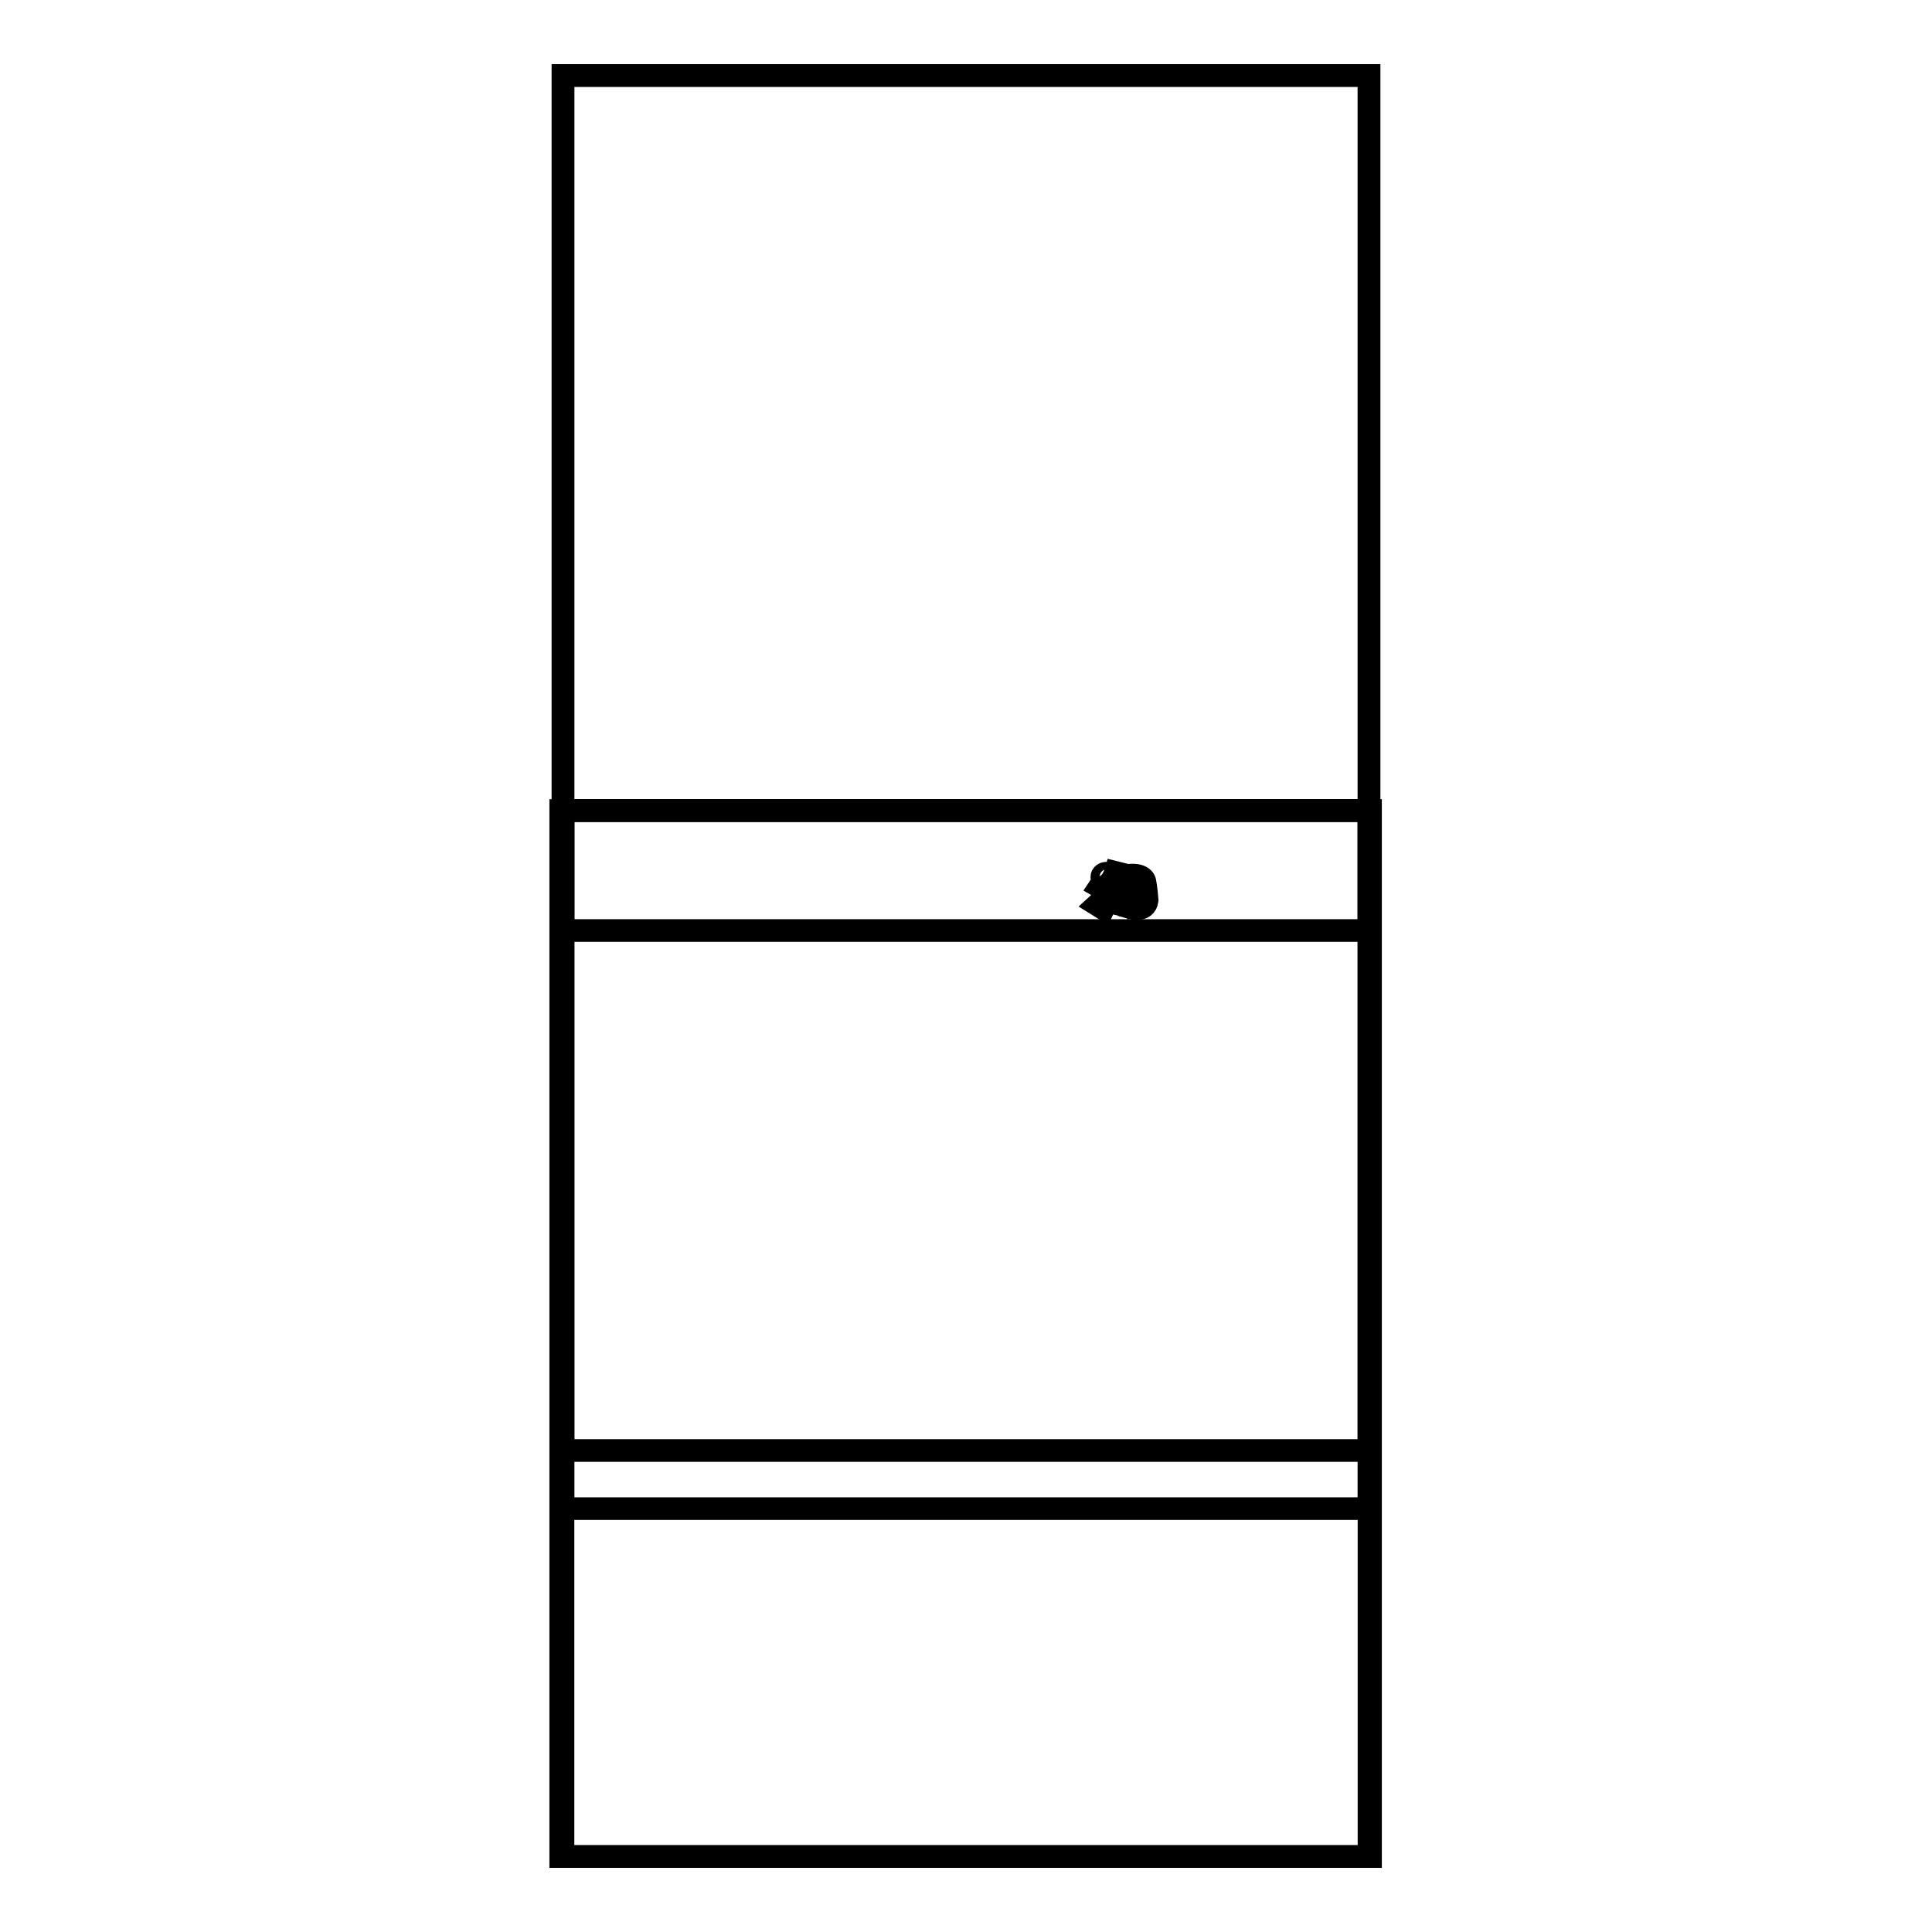
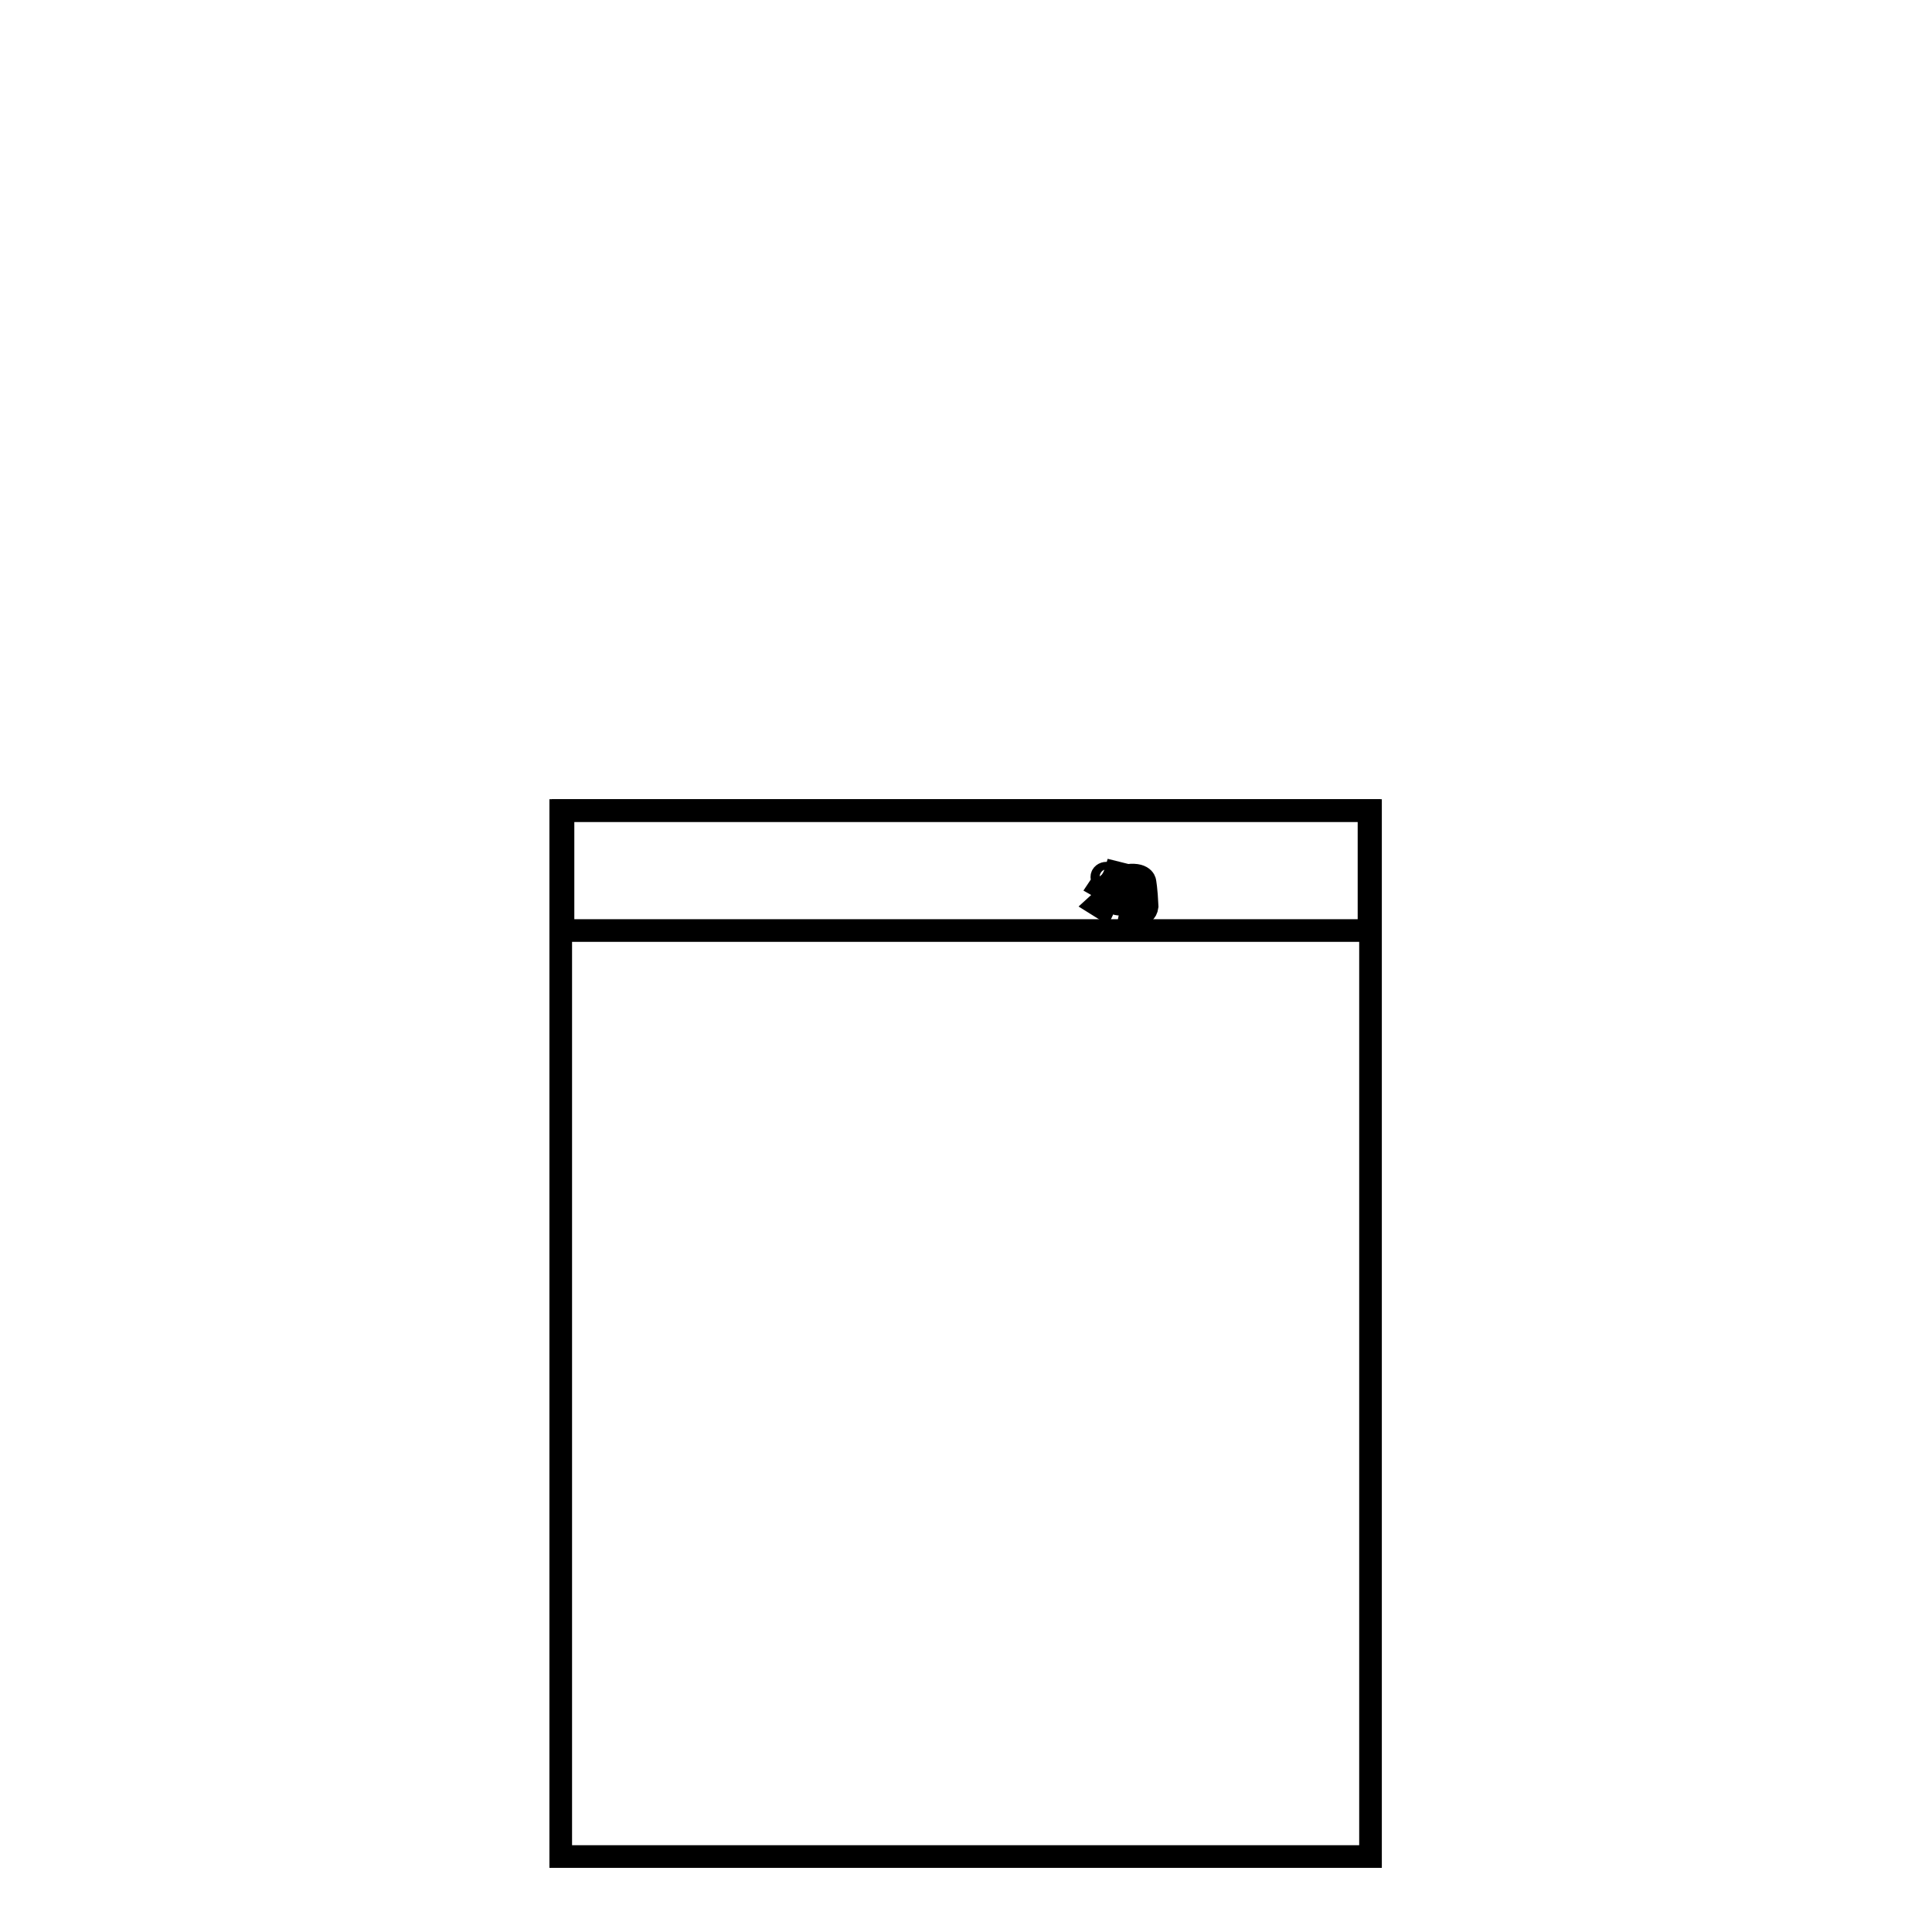
<svg xmlns="http://www.w3.org/2000/svg" version="1.1" x="0px" y="0px" viewBox="0 0 256 256" enable-background="new 0 0 256 256" xml:space="preserve">
  <g>
    <g>
-       <path stroke-width="3" fill-opacity="0" stroke="#000000" d="M74.6,10h106.8v189.9H74.6V10L74.6,10z" />
-       <path stroke-width="3" fill-opacity="0" stroke="#000000" d="M74.6,107.4h106.8V246H74.6V107.4L74.6,107.4z" />
      <path stroke-width="3" fill-opacity="0" stroke="#000000" d="M74.6,107.4h106.8v15.9H74.6V107.4L74.6,107.4z" />
      <path stroke-width="3" fill-opacity="0" stroke="#000000" d="M74.3,107.4h107.3V246H74.3V107.4z" />
-       <path stroke-width="3" fill-opacity="0" stroke="#000000" d="M74.6,10h106.8v182.2H74.6V10L74.6,10z" />
-       <path stroke-width="3" fill-opacity="0" stroke="#000000" d="M146.6,116.7c0.3,0,0.6-0.2,0.6-0.5s-0.2-0.5-0.6-0.5c-0.3,0-0.6,0.2-0.6,0.5S146.3,116.7,146.6,116.7 M151.7,116.8c0,0-0.2-1.4-3.3-0.6c0.1-0.2,0.2-0.4,0.2-0.4l-0.8-0.2c0,0-0.3,1-0.9,1.5l0.6,0.3c0.2-0.2,0.3-0.3,0.4-0.5c0.1,0,0.2-0.1,0.4-0.1c-0.1,0.3-0.4,0.7-0.6,0.9l0.3,0.3c0,0,0.2-0.2,0.5-0.5h0.3v0.5h-1.1v0.4h1.1v0.9c0,0,0,0,0,0c-0.1,0-0.3,0-0.4-0.1c-0.1-0.1,0-0.4,0-0.6h-0.8l0,0c0,0-0.3,1.3,0.8,1.2c1,0,1.6-0.3,1.9-0.5l0.1,0.4l0.6-0.3l-0.4-1l-0.5,0.2l0.1,0.4c-0.1,0.1-0.3,0.2-0.4,0.2v-0.8h1.1v-0.4h-1.1v-0.5h1.1v-0.4h-1.9c0.1-0.2,0.2-0.3,0.3-0.4l-0.3-0.1c1.4-0.5,2.2-0.4,2.2,0.4v2.2c0,0,0.1,0.8-0.8,0.7l-0.5-0.1l-0.1,0.5c0,0,2,0.6,2.2-1C151.9,117.8,151.7,116.8,151.7,116.8 M146.1,116.9l-0.4,0.6l0.7,0.4c0,0,0.4,0.2,0.2,0.7c-0.2,0.4-1.2,1.3-1.2,1.3l0.8,0.5c0.6-1.3,0.6-1.1,0.7-1.6c0.1-0.5,0.2-0.8-0.1-1.1C146.7,117.3,146.6,117.3,146.1,116.9" />
+       <path stroke-width="3" fill-opacity="0" stroke="#000000" d="M146.6,116.7c0.3,0,0.6-0.2,0.6-0.5s-0.2-0.5-0.6-0.5c-0.3,0-0.6,0.2-0.6,0.5S146.3,116.7,146.6,116.7 M151.7,116.8c0,0-0.2-1.4-3.3-0.6c0.1-0.2,0.2-0.4,0.2-0.4l-0.8-0.2c0,0-0.3,1-0.9,1.5l0.6,0.3c0.2-0.2,0.3-0.3,0.4-0.5c0.1,0,0.2-0.1,0.4-0.1c-0.1,0.3-0.4,0.7-0.6,0.9l0.3,0.3c0,0,0.2-0.2,0.5-0.5h0.3v0.5h-1.1v0.4h1.1v0.9c0,0,0,0,0,0c-0.1,0-0.3,0-0.4-0.1c-0.1-0.1,0-0.4,0-0.6h-0.8l0,0c0,0-0.3,1.3,0.8,1.2c1,0,1.6-0.3,1.9-0.5l0.1,0.4l0.6-0.3l-0.4-1l-0.5,0.2l0.1,0.4c-0.1,0.1-0.3,0.2-0.4,0.2h1.1v-0.4h-1.1v-0.5h1.1v-0.4h-1.9c0.1-0.2,0.2-0.3,0.3-0.4l-0.3-0.1c1.4-0.5,2.2-0.4,2.2,0.4v2.2c0,0,0.1,0.8-0.8,0.7l-0.5-0.1l-0.1,0.5c0,0,2,0.6,2.2-1C151.9,117.8,151.7,116.8,151.7,116.8 M146.1,116.9l-0.4,0.6l0.7,0.4c0,0,0.4,0.2,0.2,0.7c-0.2,0.4-1.2,1.3-1.2,1.3l0.8,0.5c0.6-1.3,0.6-1.1,0.7-1.6c0.1-0.5,0.2-0.8-0.1-1.1C146.7,117.3,146.6,117.3,146.1,116.9" />
    </g>
  </g>
</svg>